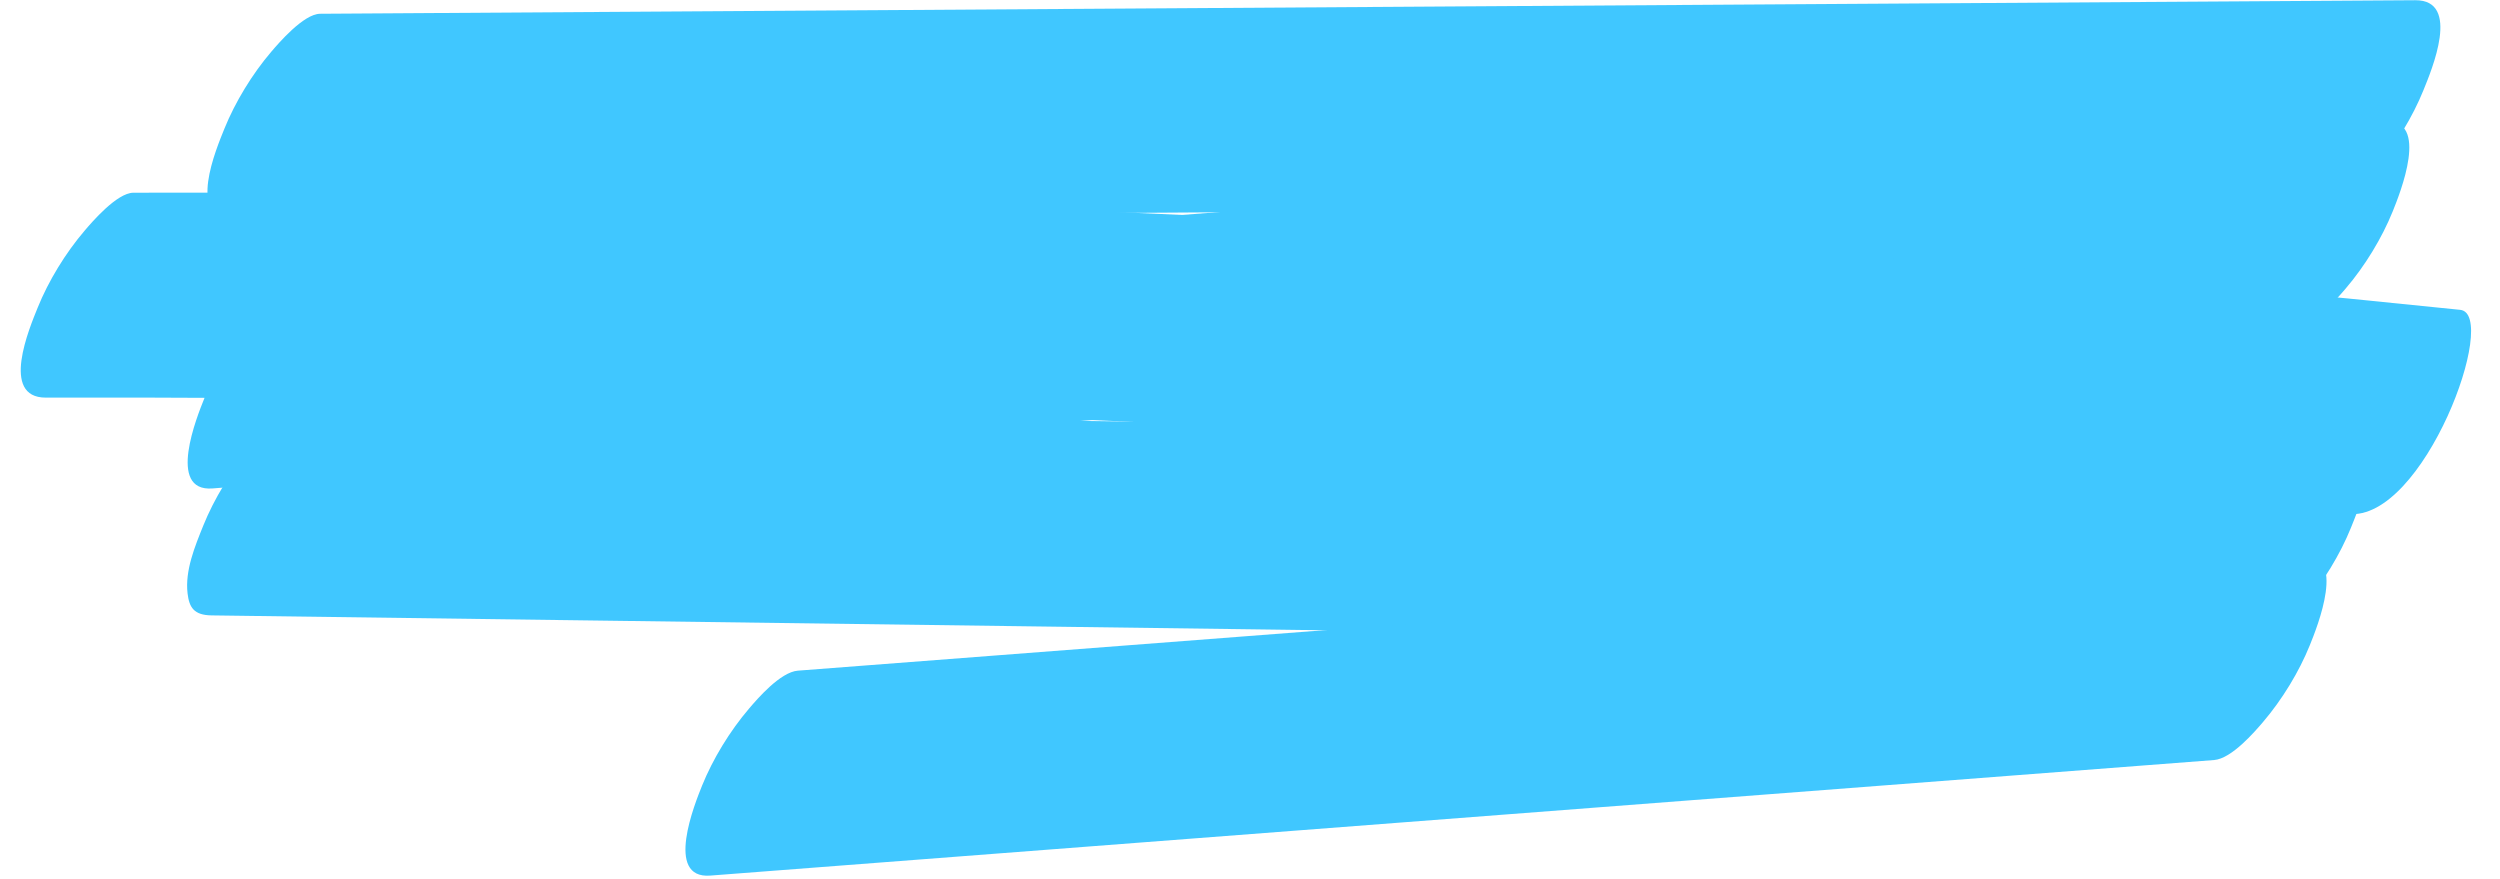
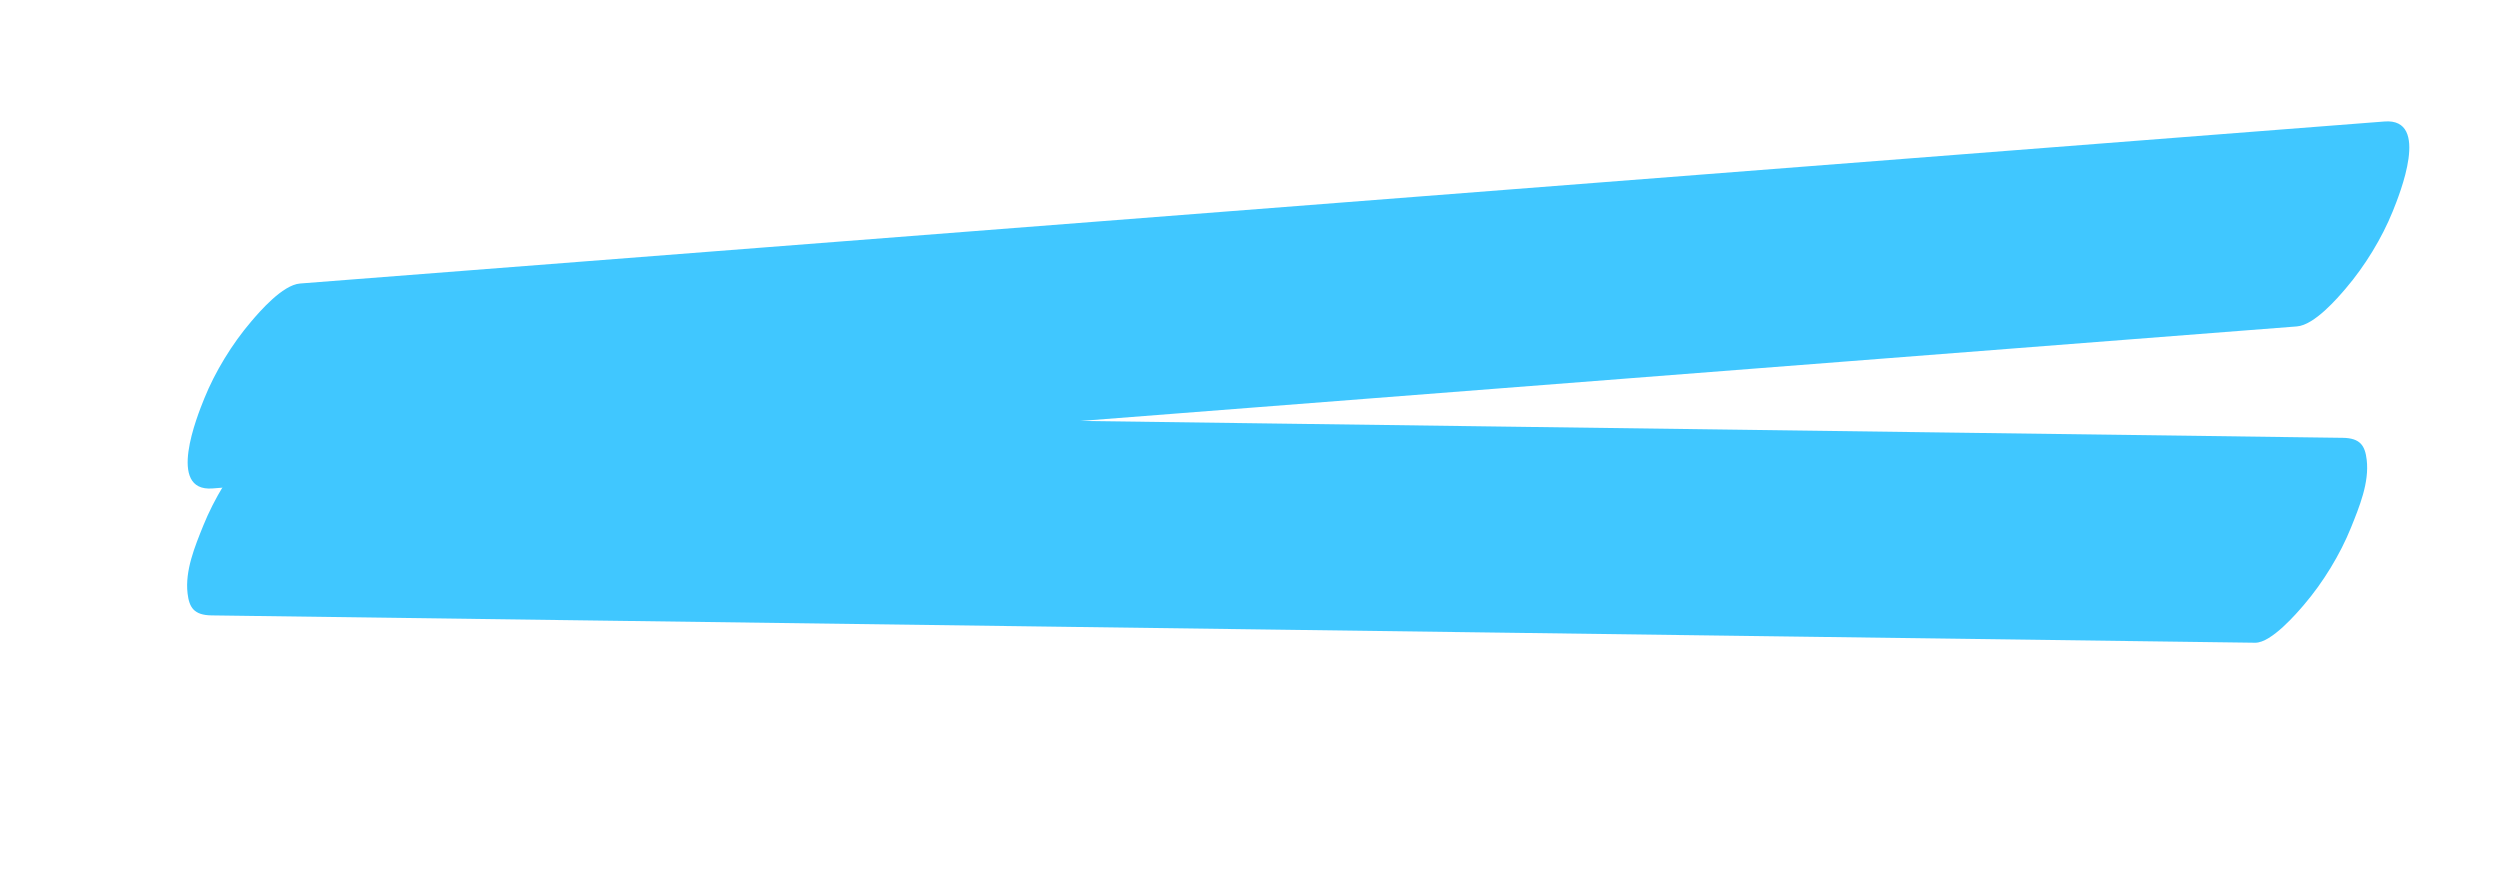
<svg xmlns="http://www.w3.org/2000/svg" height="152.1" preserveAspectRatio="xMidYMid meet" version="1.0" viewBox="23.7 184.5 432.6 152.1" width="432.6" zoomAndPan="magnify">
  <g fill="#40c7ff" id="change1_1">
-     <path d="M 63.945 222.34 C 158.387 221.73 252.828 221.117 347.273 220.508 C 373.676 220.34 400.078 220.168 426.484 219.996 C 429.352 219.977 433.707 214.863 434.914 213.453 C 438.27 209.531 441.203 204.691 443.051 200.113 C 444.457 196.633 449.602 184.484 441.641 184.539 C 347.195 185.148 252.754 185.762 158.309 186.371 C 131.906 186.539 105.504 186.711 79.098 186.883 C 76.23 186.902 71.875 192.016 70.668 193.422 C 67.312 197.348 64.383 202.188 62.531 206.766 C 61.125 210.246 55.98 222.391 63.945 222.34" fill="inherit" />
    <path d="M 436.312 205.523 C 342.461 212.82 248.613 220.113 154.762 227.406 C 128.383 229.461 102.004 231.508 75.621 233.559 C 72.586 233.797 68.594 238.465 67.195 240.102 C 63.84 244.023 60.906 248.859 59.055 253.441 C 57.824 256.492 52.5 269.637 60.469 269.02 C 154.316 261.723 248.168 254.43 342.02 247.133 C 368.398 245.086 394.777 243.031 421.156 240.984 C 424.195 240.746 428.188 236.078 429.586 234.441 C 432.941 230.52 435.875 225.68 437.727 221.102 C 438.957 218.051 444.281 204.906 436.312 205.523" fill="inherit" />
    <path d="M 60.305 290.988 C 152.27 292.219 244.23 293.445 336.195 294.68 C 362.105 295.023 388.02 295.371 413.934 295.719 C 416.75 295.754 421.207 290.523 422.359 289.176 C 425.719 285.254 428.648 280.414 430.5 275.836 C 431.98 272.16 433.699 268.004 433.234 264.07 C 432.949 261.641 432.145 260.301 429.086 260.262 C 337.121 259.027 245.16 257.801 153.195 256.57 C 127.285 256.223 101.371 255.875 75.461 255.527 C 72.641 255.492 68.184 260.723 67.031 262.07 C 63.676 265.992 60.742 270.832 58.891 275.41 C 57.406 279.086 55.695 283.242 56.156 287.176 C 56.441 289.605 57.246 290.945 60.305 290.988" fill="inherit" />
-     <path d="M 421.984 280.559 C 354.52 285.742 287.055 290.926 219.59 296.109 C 200.312 297.59 181.035 299.07 161.762 300.551 C 158.727 300.785 154.727 305.461 153.332 307.094 C 149.977 311.016 147.043 315.855 145.191 320.434 C 143.961 323.488 138.637 336.621 146.605 336.012 C 214.07 330.824 281.535 325.645 349.004 320.461 C 368.277 318.977 387.555 317.496 406.832 316.016 C 409.867 315.781 413.863 311.105 415.262 309.477 C 418.617 305.551 421.551 300.715 423.398 296.133 C 424.633 293.078 429.953 279.945 421.984 280.559" fill="inherit" />
-     <path d="M 31.637 253.305 C 76.582 253.191 121.523 253.871 166.438 255.344 C 165.73 255.32 165.027 255.297 164.324 255.273 C 233.457 257.566 302.5 261.727 371.312 267.793 C 390.902 269.52 410.477 271.406 430.023 273.434 C 443.117 274.793 456.297 238.828 449.406 238.113 C 397.527 232.73 345.496 228.402 293.367 225.164 C 240.789 221.898 188.113 219.738 135.41 218.645 C 105.875 218.031 76.336 217.773 46.789 217.848 C 43.934 217.855 39.555 222.992 38.363 224.391 C 35.008 228.312 32.074 233.148 30.223 237.73 C 28.809 241.234 23.676 253.324 31.637 253.305" fill="inherit" />
  </g>
</svg>